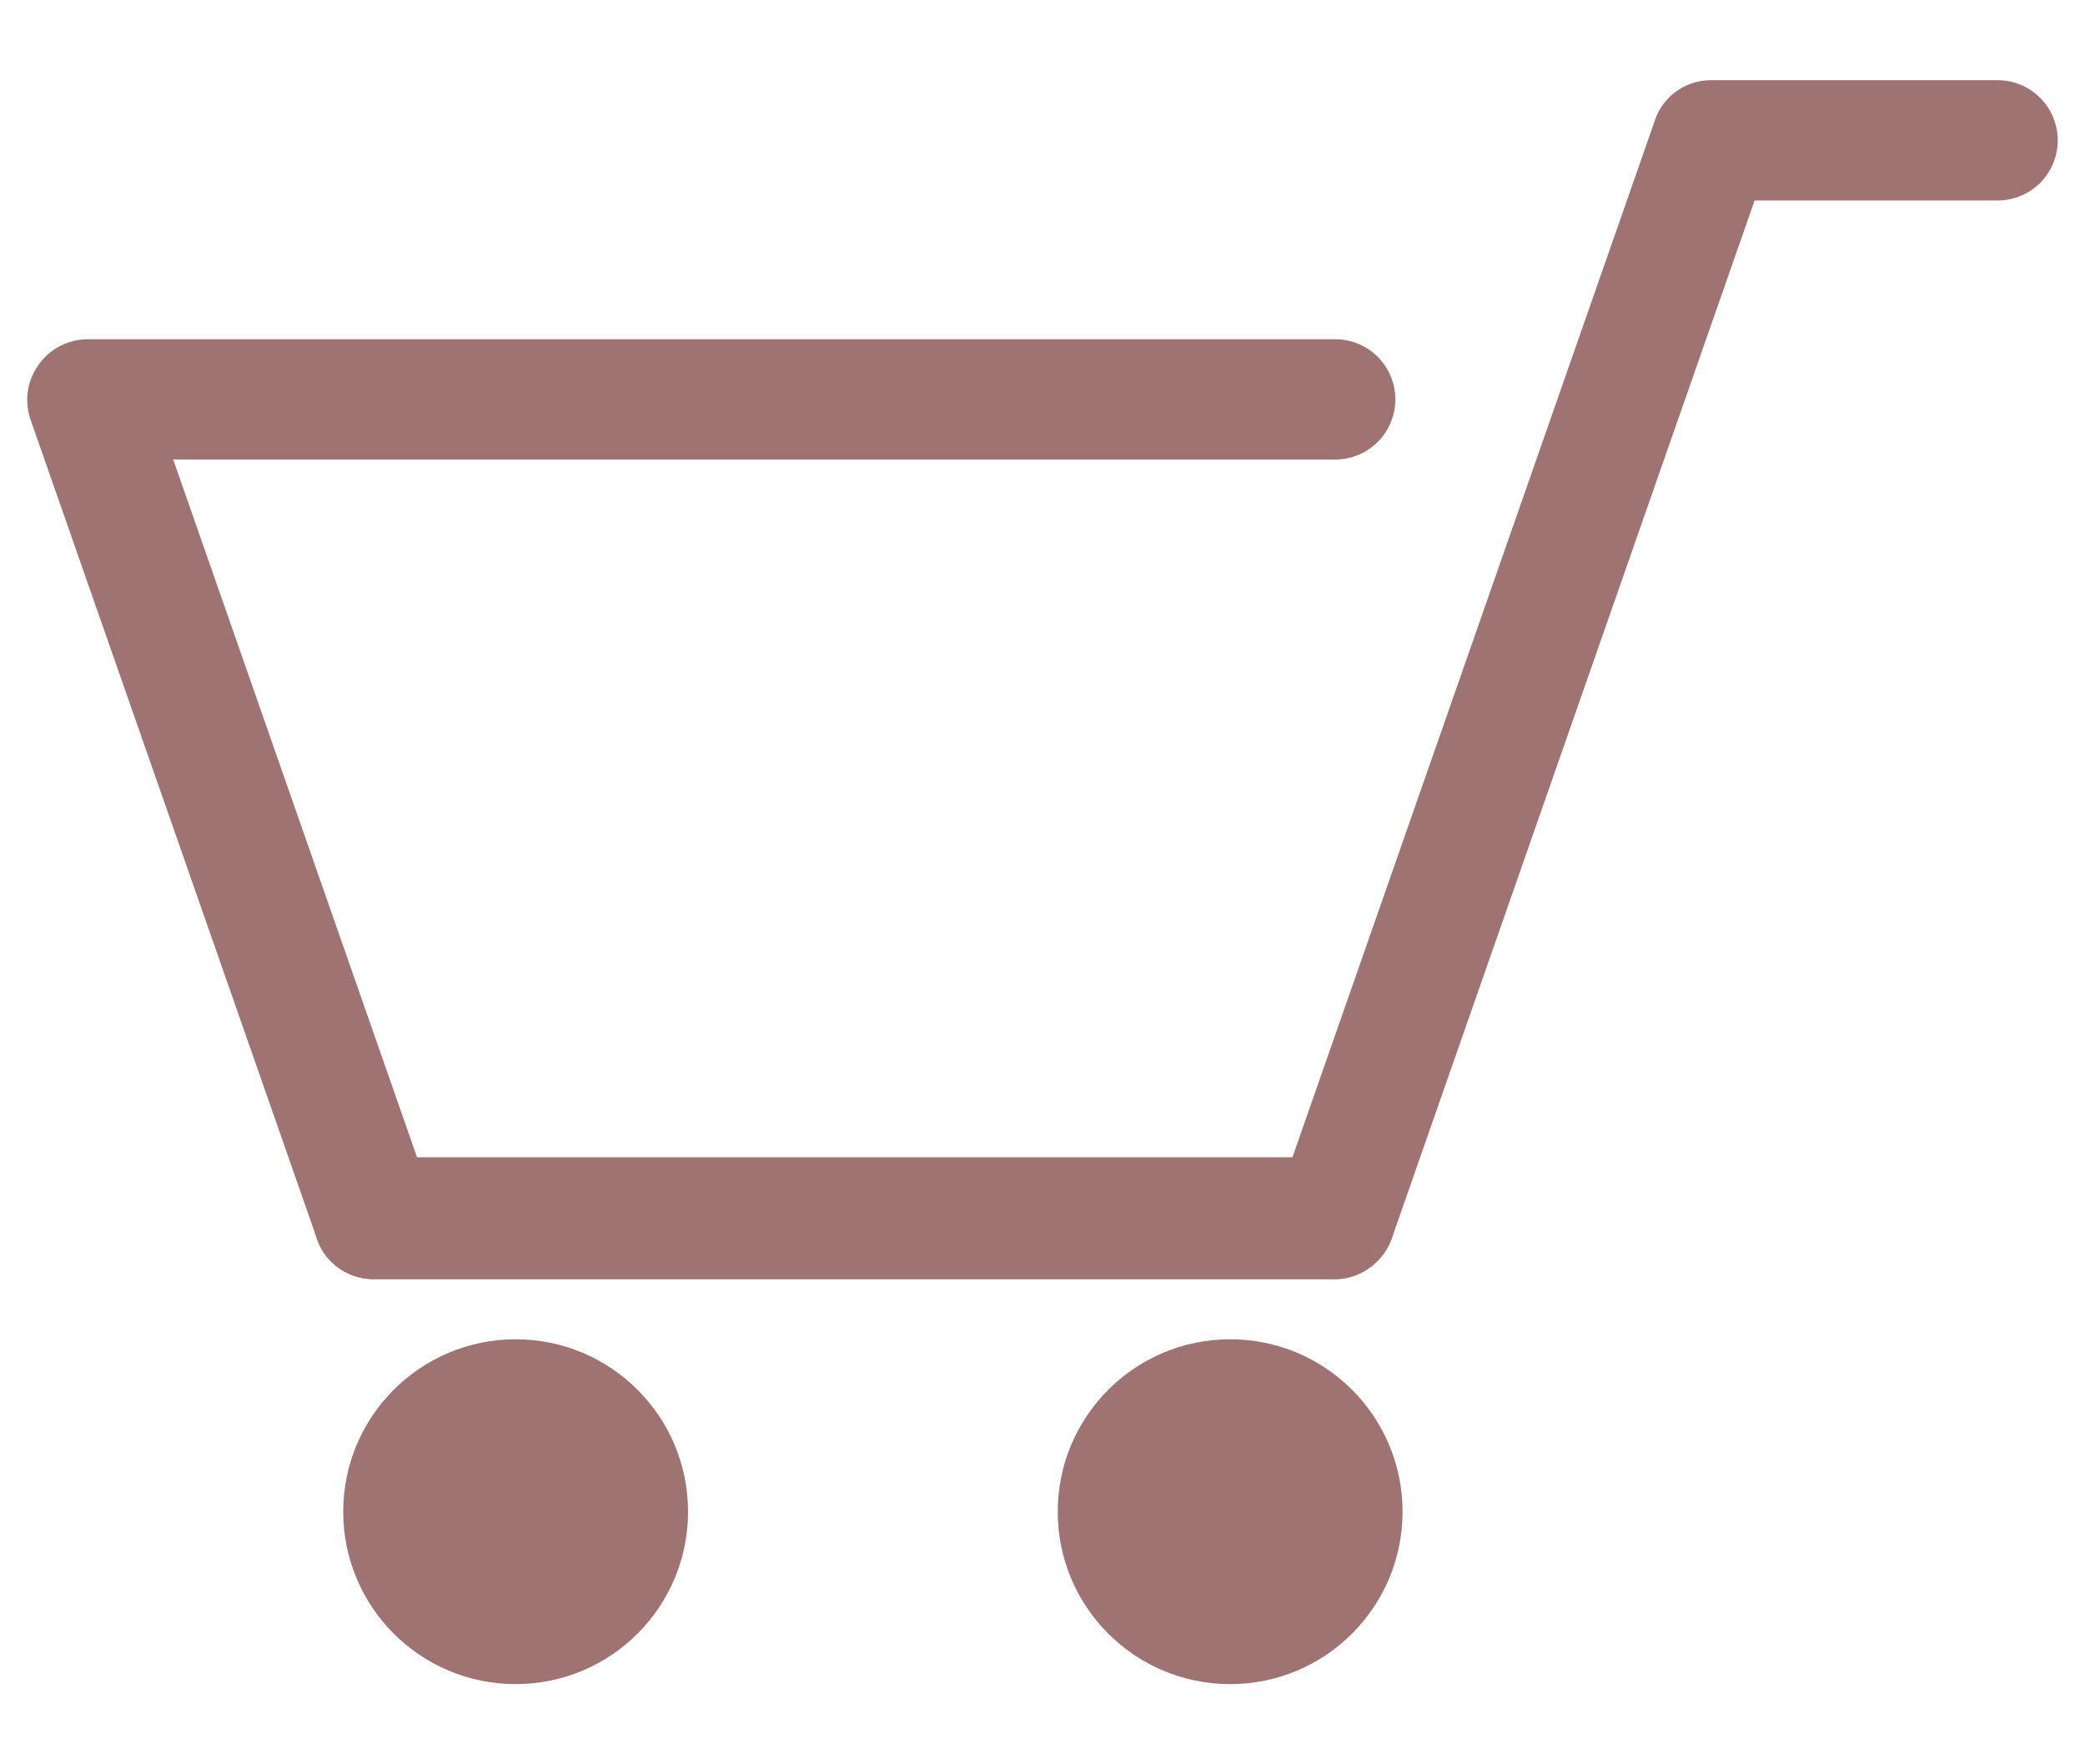
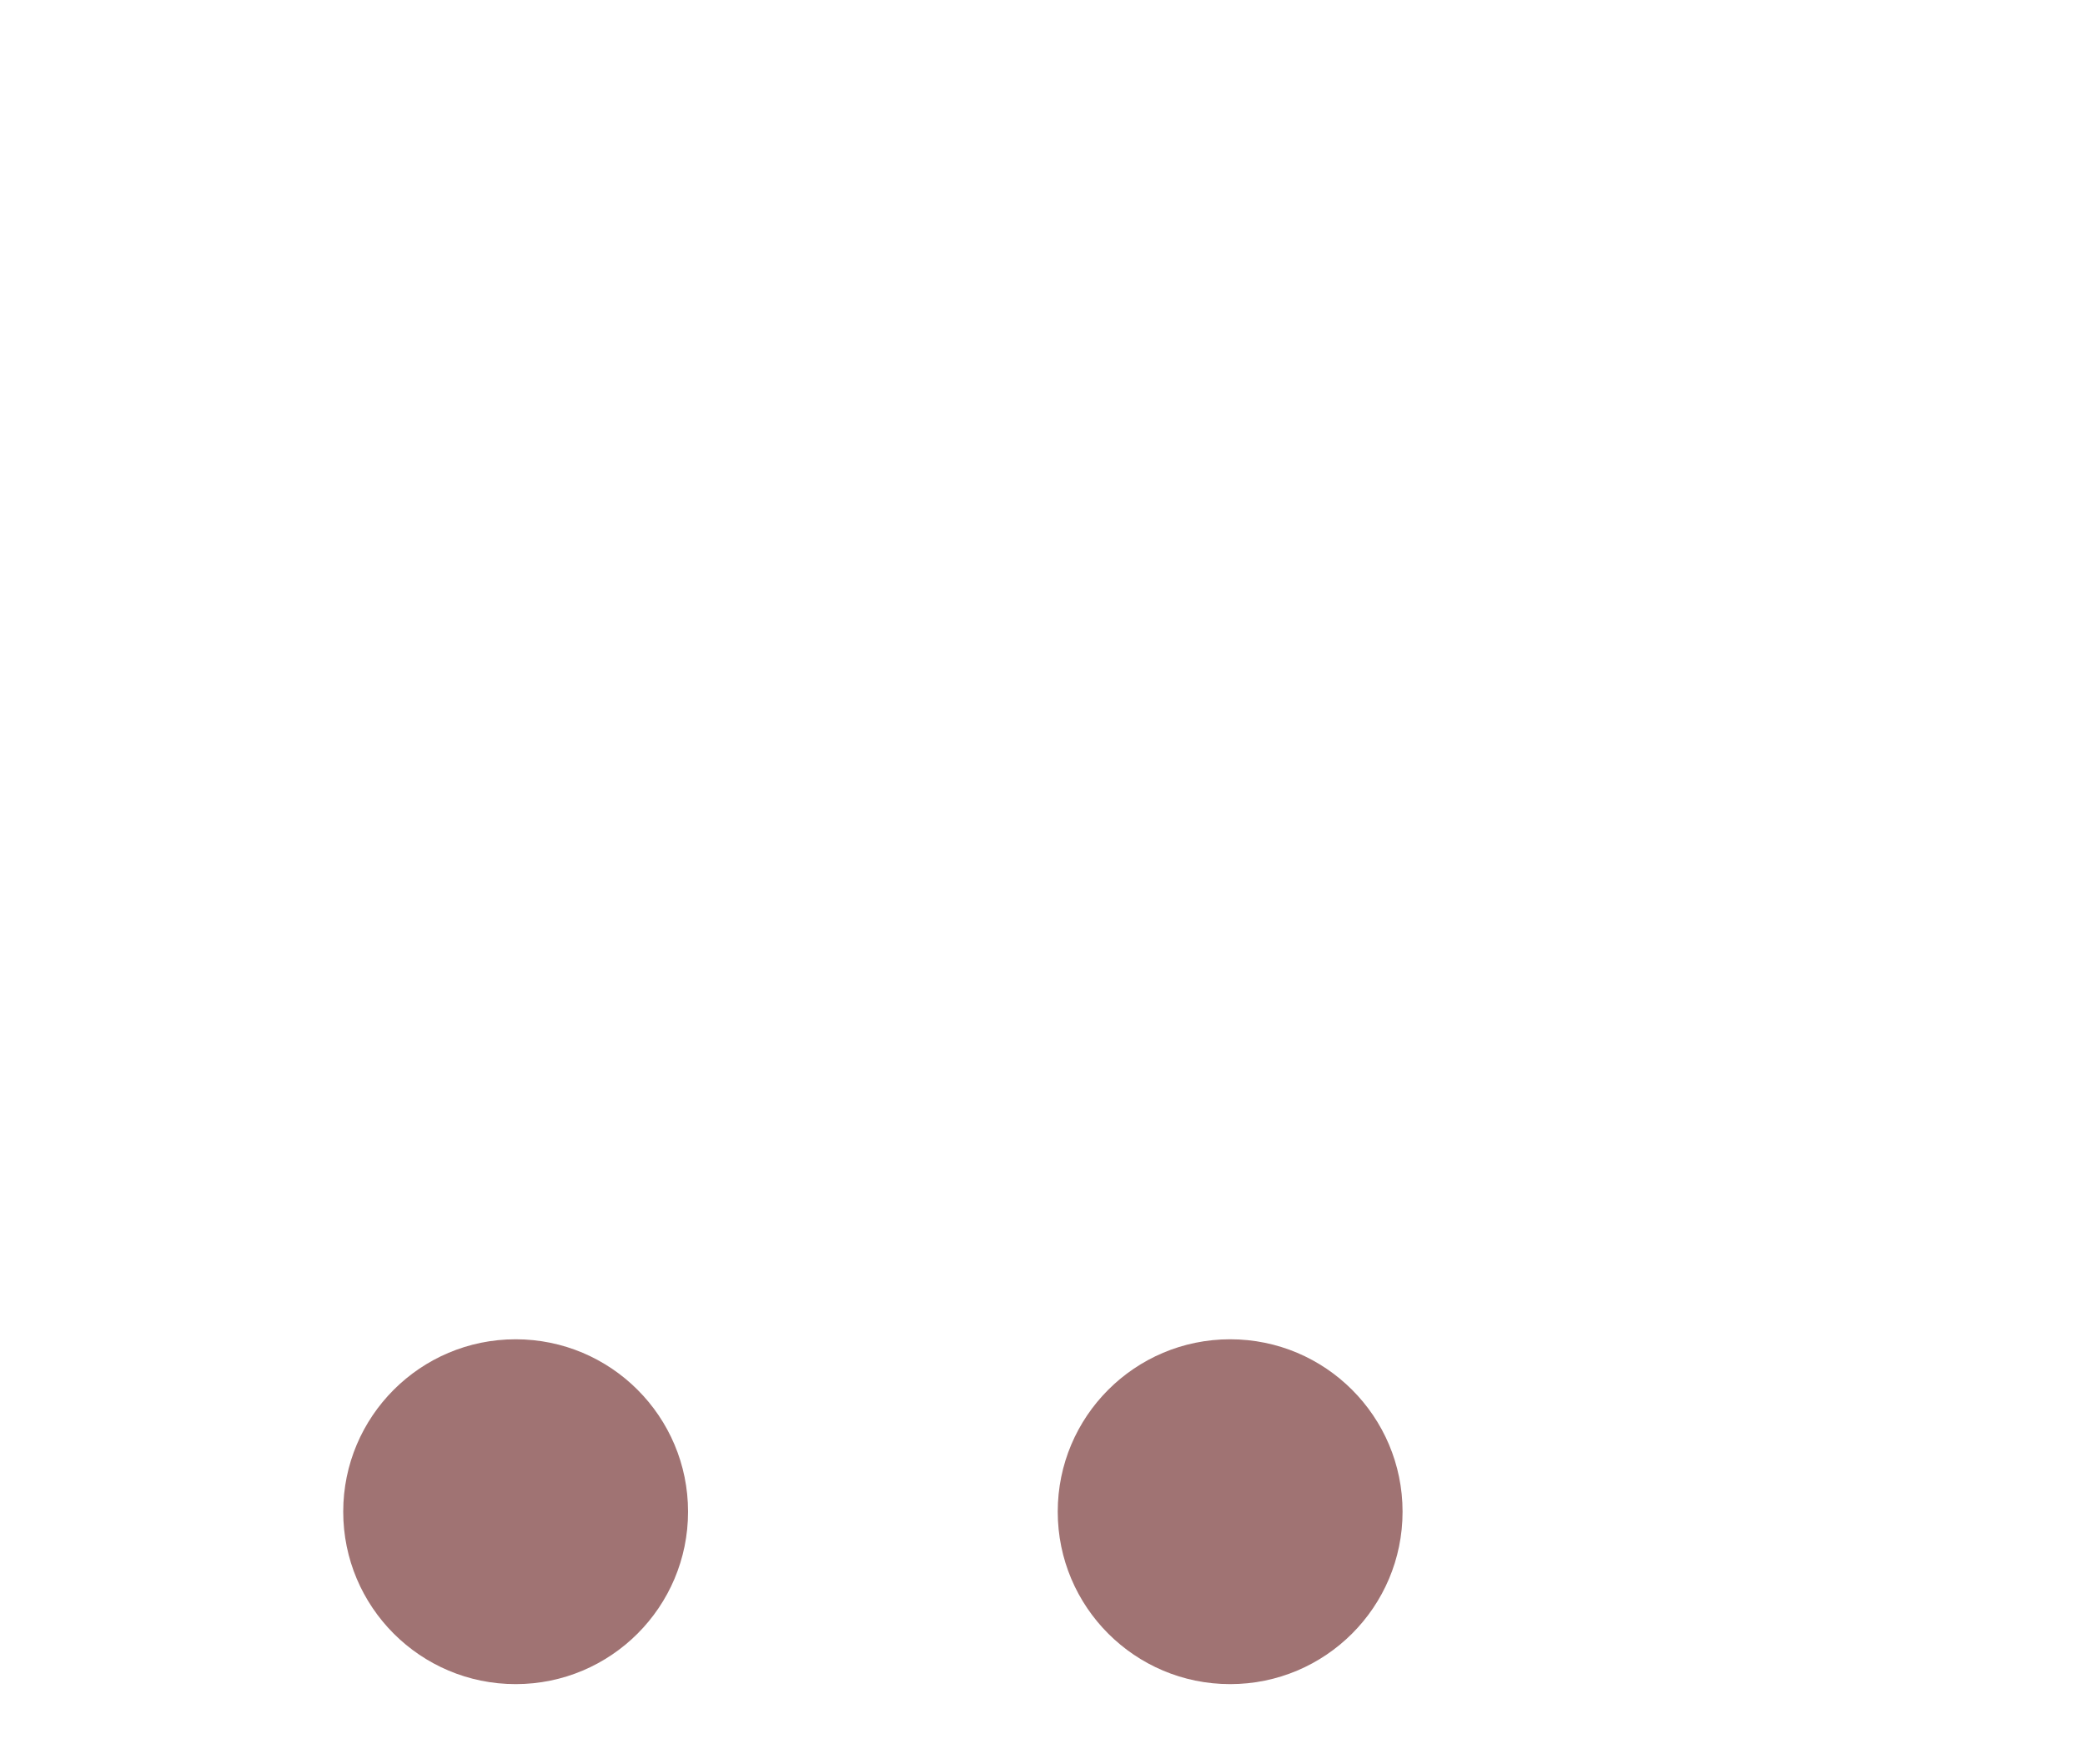
<svg xmlns="http://www.w3.org/2000/svg" id="レイヤー_1" x="0" y="0" enable-background="new 0 0 26 22" version="1.1" viewBox="0 0 26 22" xml:space="preserve">
  <style>.st0{fill:#A07373;}</style>
-   <path d="M16.65 15.95H4.66c-.32 0-.61-.2-.71-.51L.38 5.23a.75.75 0 0 1 .1-.68c.14-.2.37-.32.62-.32h15.55a.749.749 0 1 1 0 1.5H2.16l3.04 8.7h11.45c.42 0 .75.34.75.75s-.34.77-.75.77z" class="st0" />
  <circle cx="6.43" cy="18.85" r="2.15" class="st0" />
  <circle cx="15.34" cy="18.85" r="2.15" class="st0" />
-   <path d="M16.65 15.95H4.66a.749.749 0 1 1 0-1.5h11.45l4.52-12.93c.1-.32.39-.52.71-.52h3.57a.749.749 0 1 1 0 1.5h-3.03l-4.52 12.93a.76.76 0 0 1-.71.52z" class="st0" />
</svg>